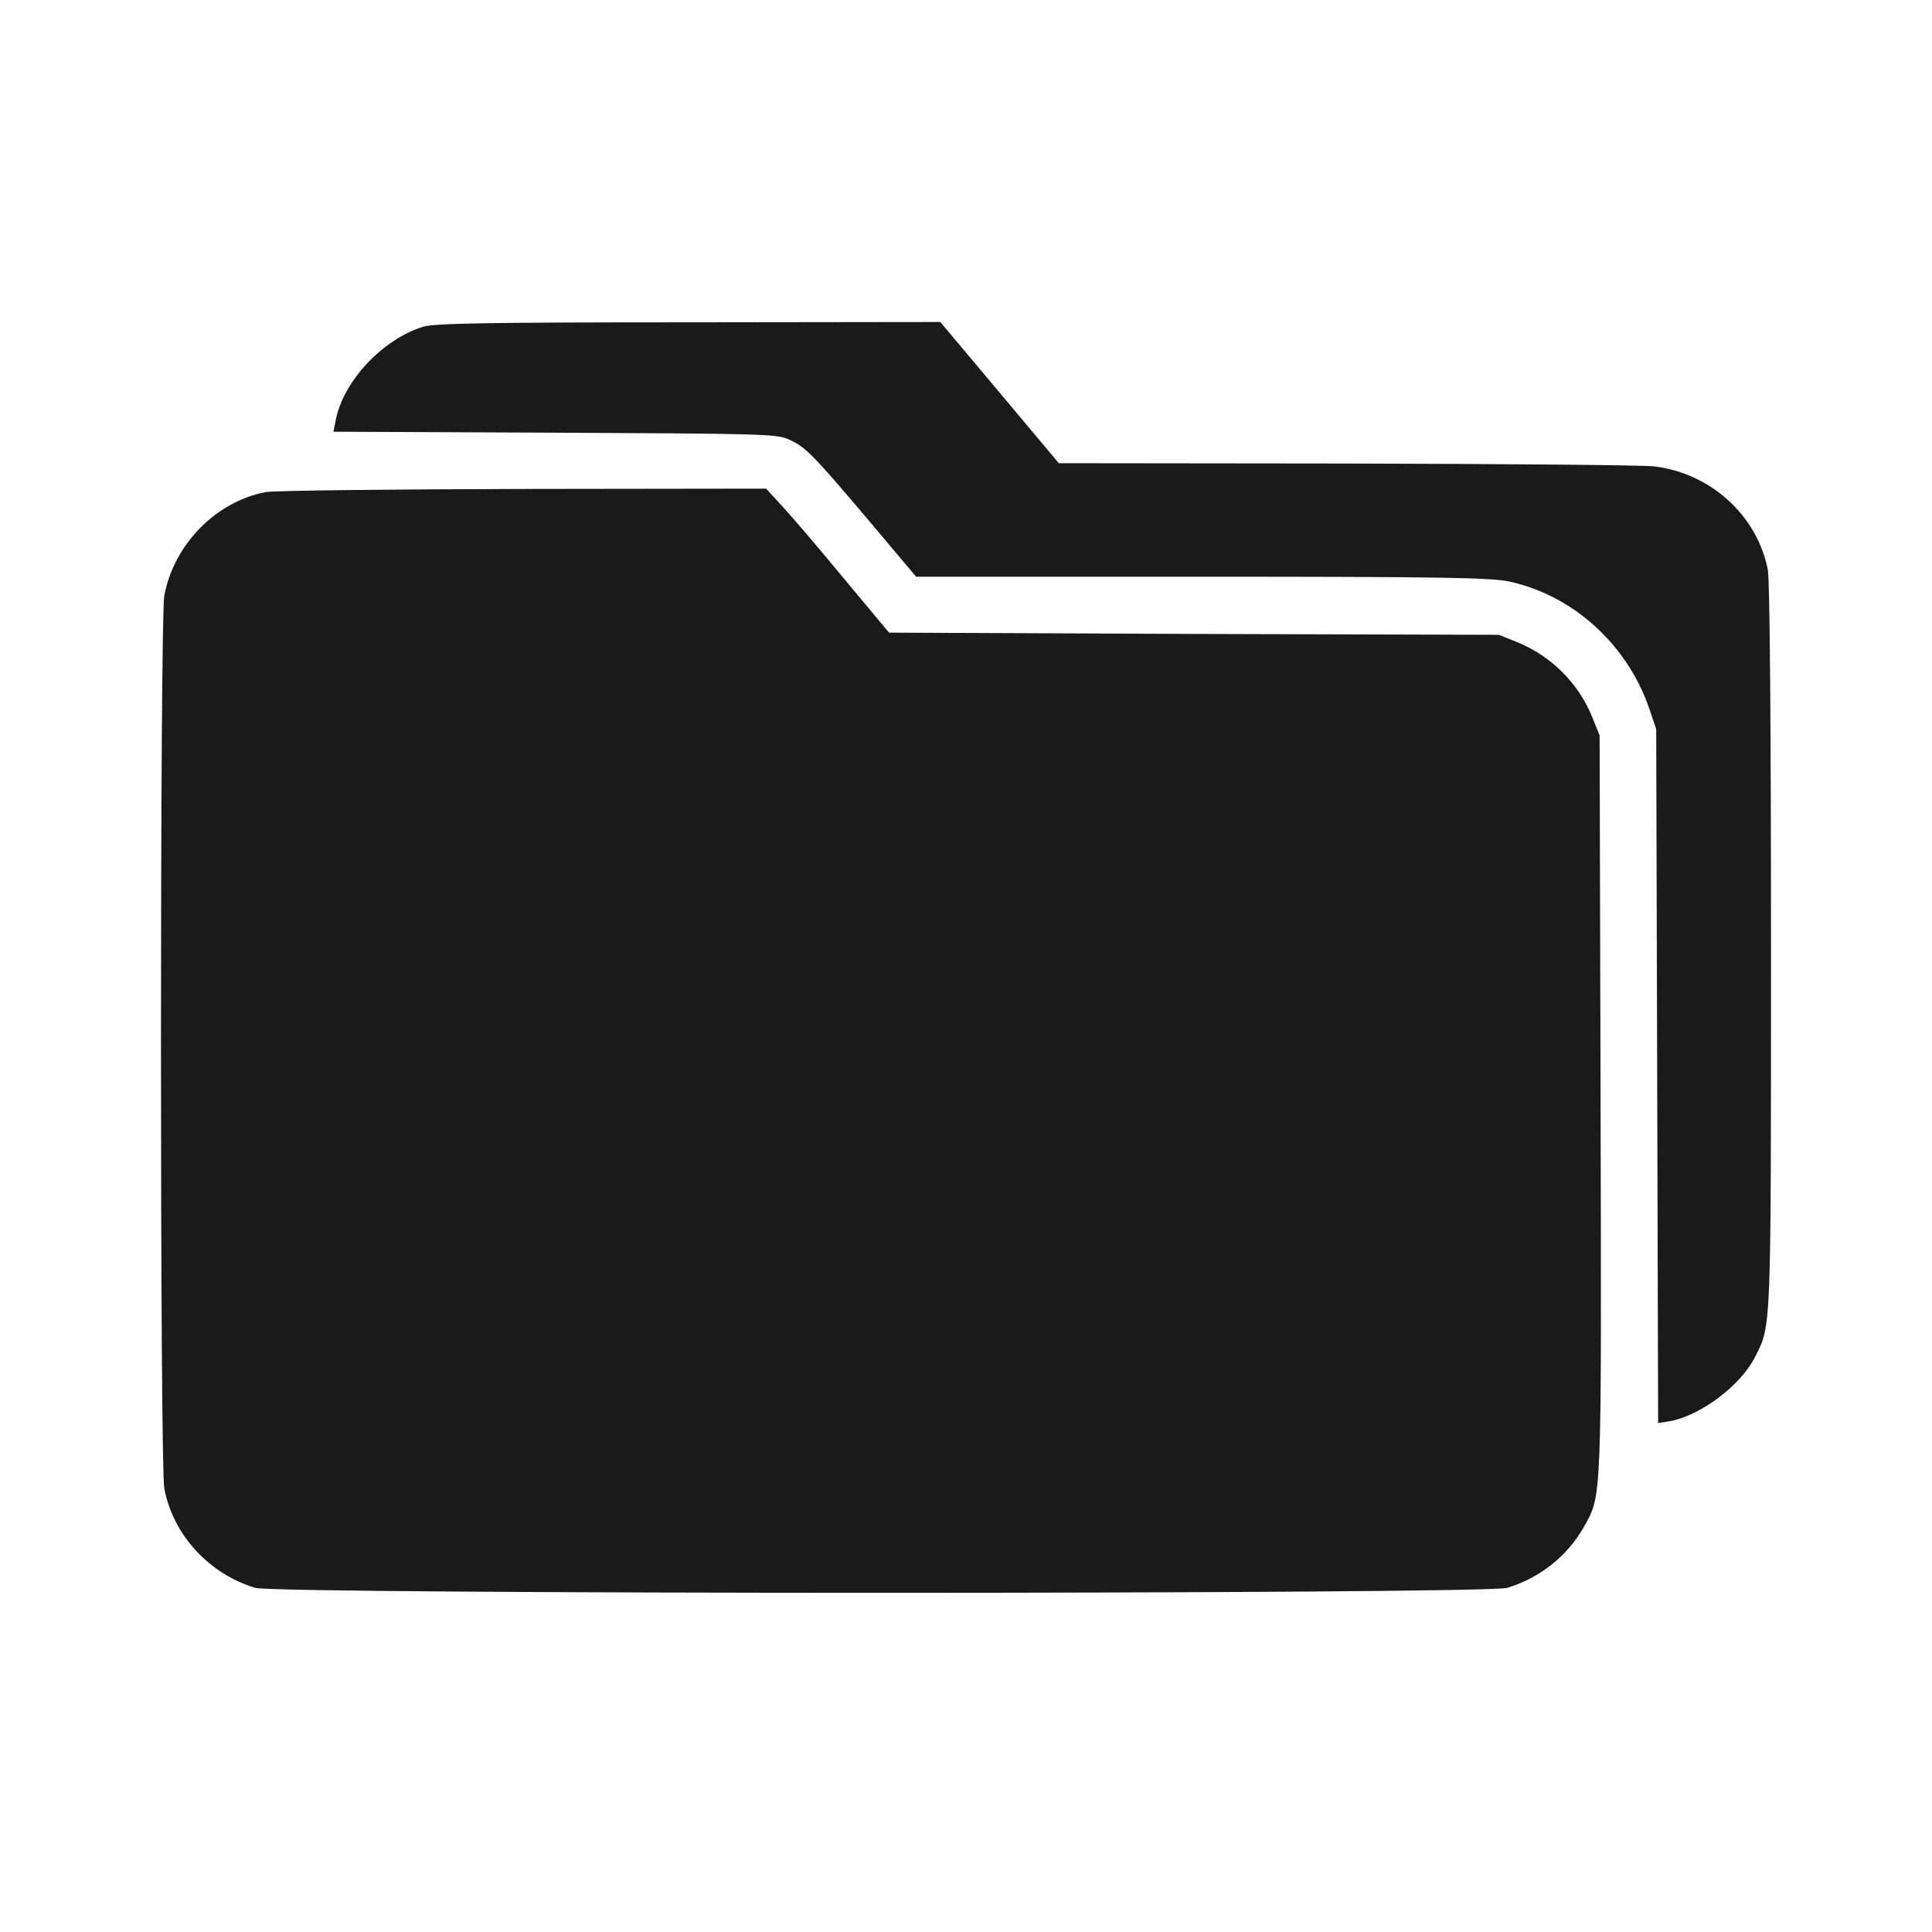
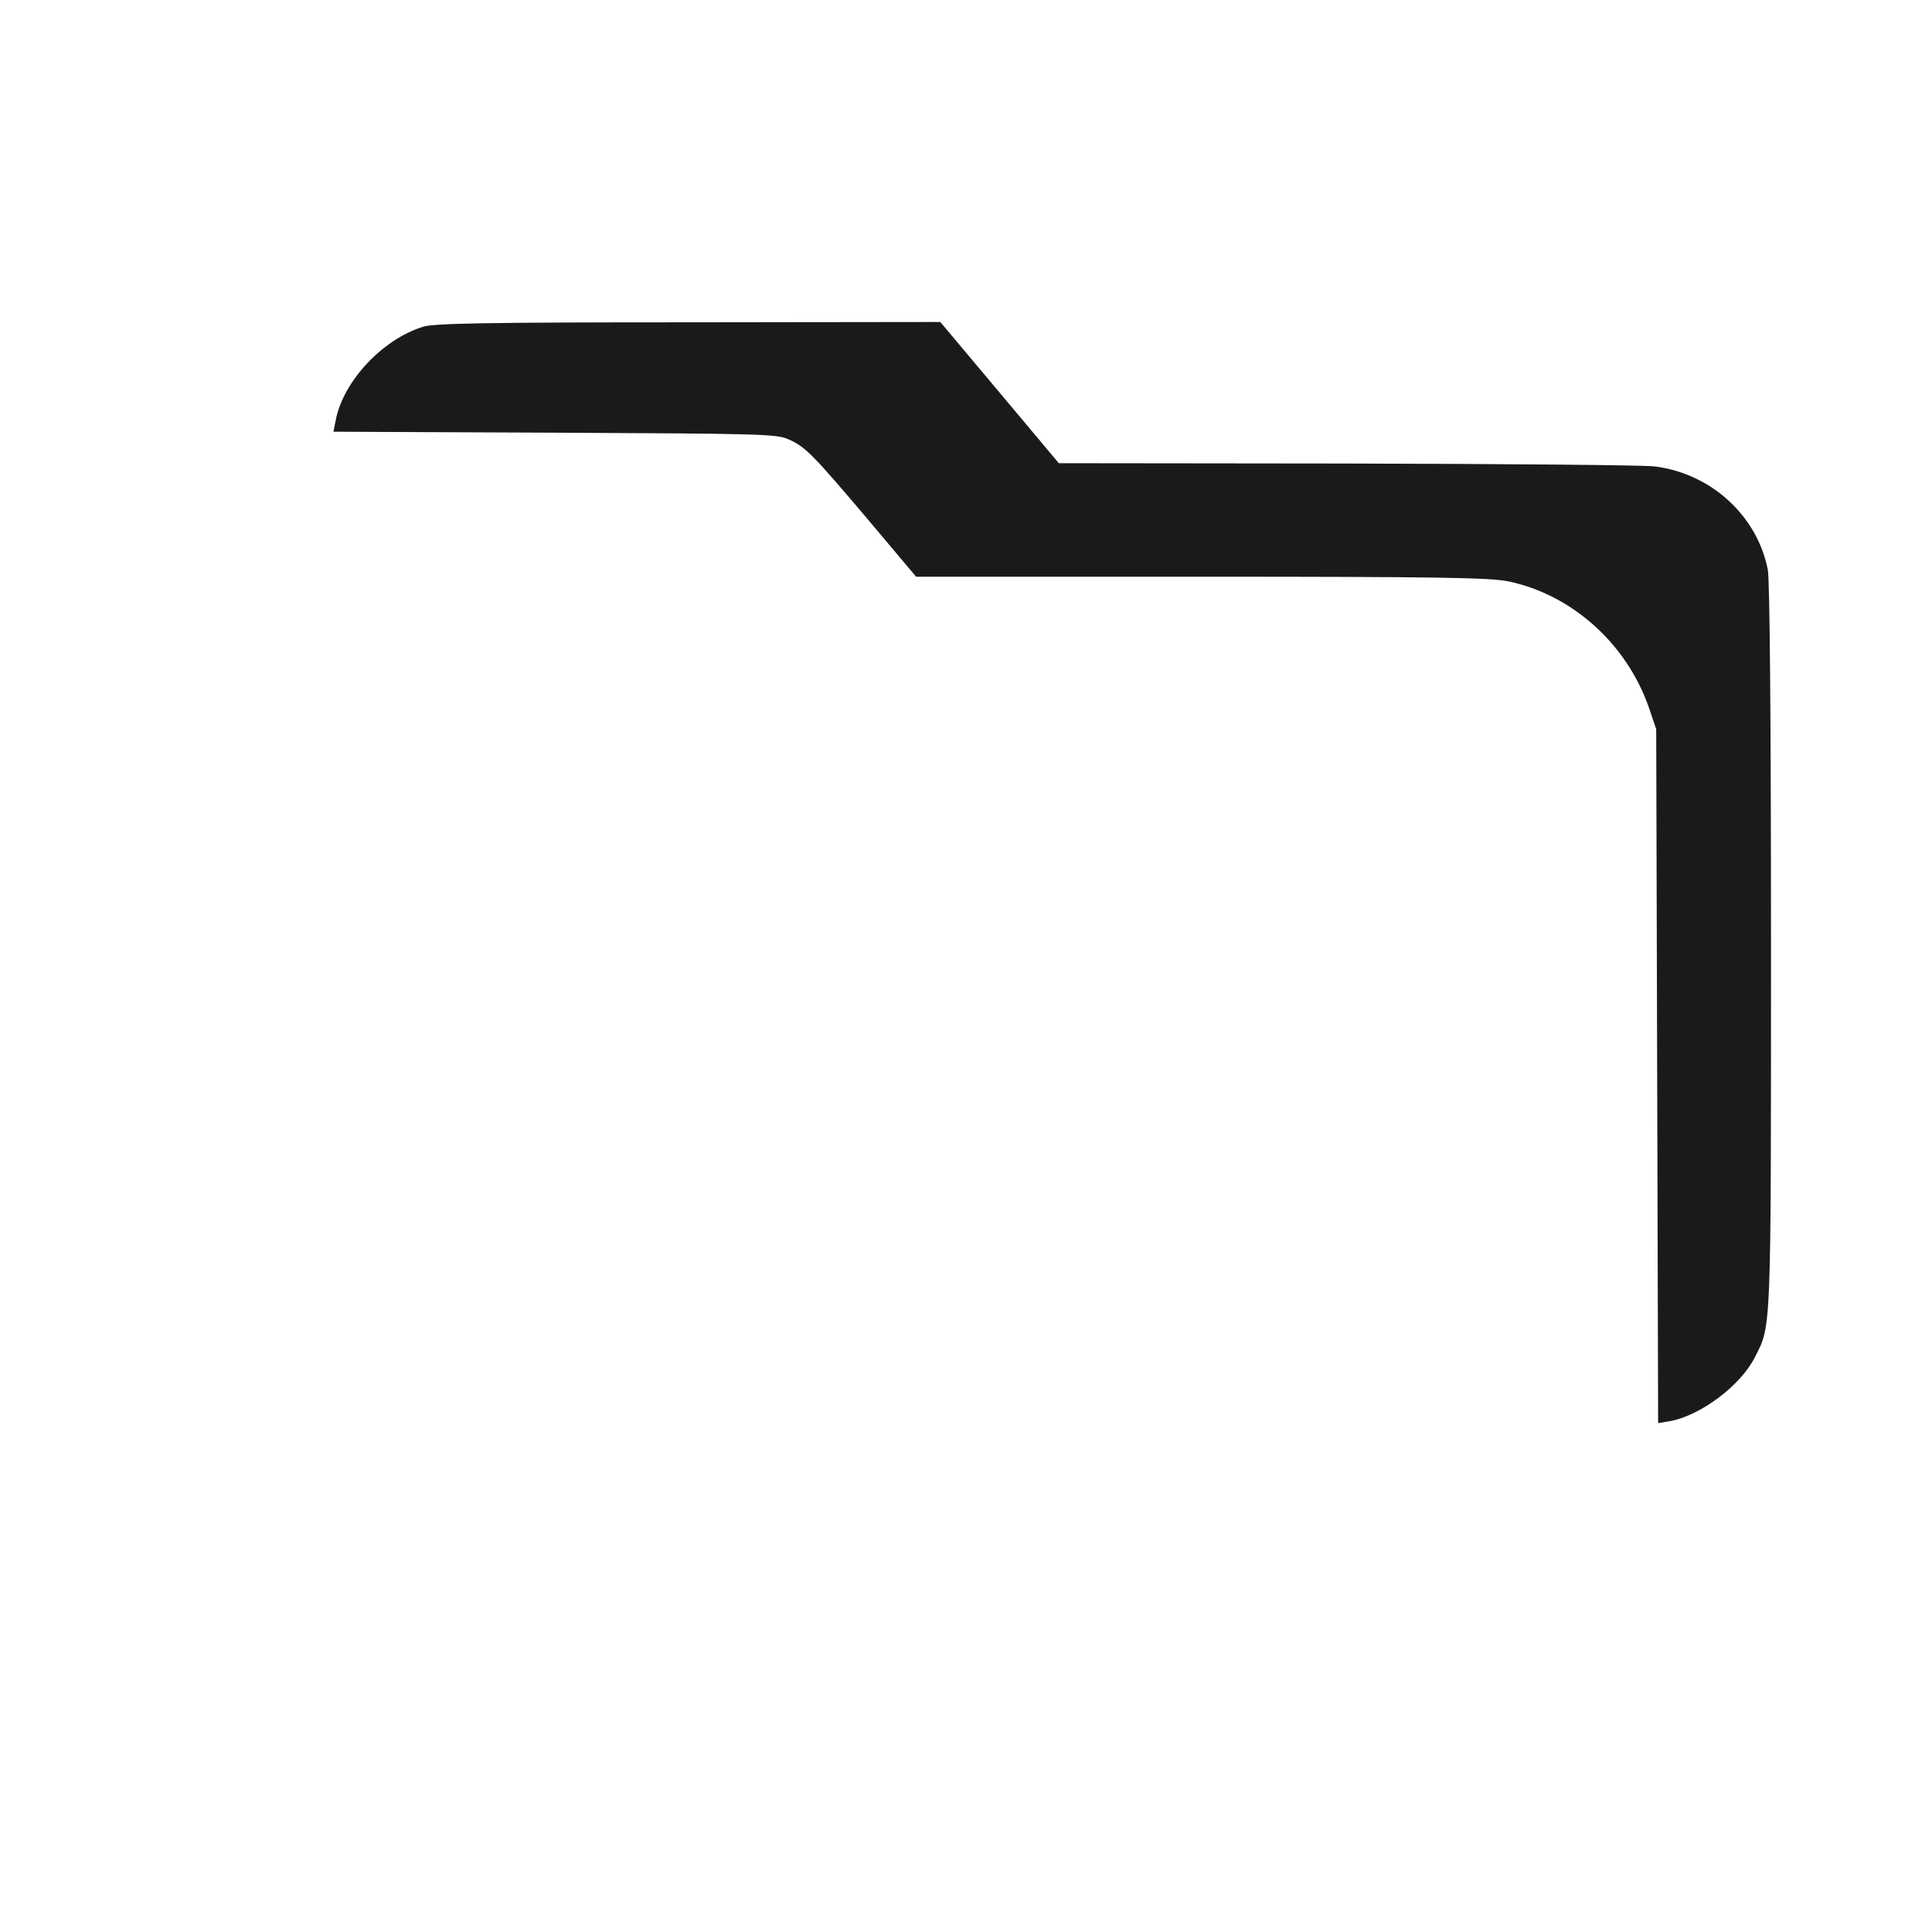
<svg xmlns="http://www.w3.org/2000/svg" width="24" height="24" viewBox="0 0 24 24" fill="none">
  <path d="M5.256 4.059C4.748 4.215 4.26 4.742 4.17 5.223L4.142 5.363L6.888 5.375C9.439 5.387 9.65 5.391 9.794 5.457C10.005 5.551 10.083 5.629 10.778 6.449L11.38 7.164H14.923C17.887 7.164 18.508 7.176 18.739 7.222C19.535 7.39 20.215 8.004 20.488 8.804L20.574 9.058L20.586 13.37L20.598 17.678L20.742 17.655C21.125 17.585 21.621 17.214 21.801 16.858C22.004 16.456 22 16.589 22 11.769C22 8.906 21.984 7.215 21.961 7.082C21.832 6.406 21.25 5.875 20.543 5.793C20.387 5.777 18.664 5.762 16.708 5.758L13.153 5.754L12.419 4.879L11.681 4L8.552 4.004C6.076 4.004 5.384 4.016 5.256 4.059Z" fill="#1A1A1A" />
-   <path d="M3.299 6.113C2.678 6.234 2.162 6.762 2.041 7.398C1.986 7.679 1.986 18.21 2.041 18.491C2.15 19.065 2.592 19.549 3.17 19.725C3.439 19.807 18.453 19.807 18.723 19.725C19.133 19.6 19.473 19.327 19.676 18.967C19.899 18.569 19.895 18.698 19.883 13.714L19.871 9.136L19.782 8.914C19.61 8.488 19.27 8.148 18.844 7.976L18.621 7.886L14.833 7.875L11.044 7.859L10.458 7.156C10.138 6.769 9.794 6.367 9.693 6.262L9.517 6.07L6.49 6.074C4.83 6.078 3.392 6.094 3.299 6.113Z" fill="#1A1A1A" />
</svg>